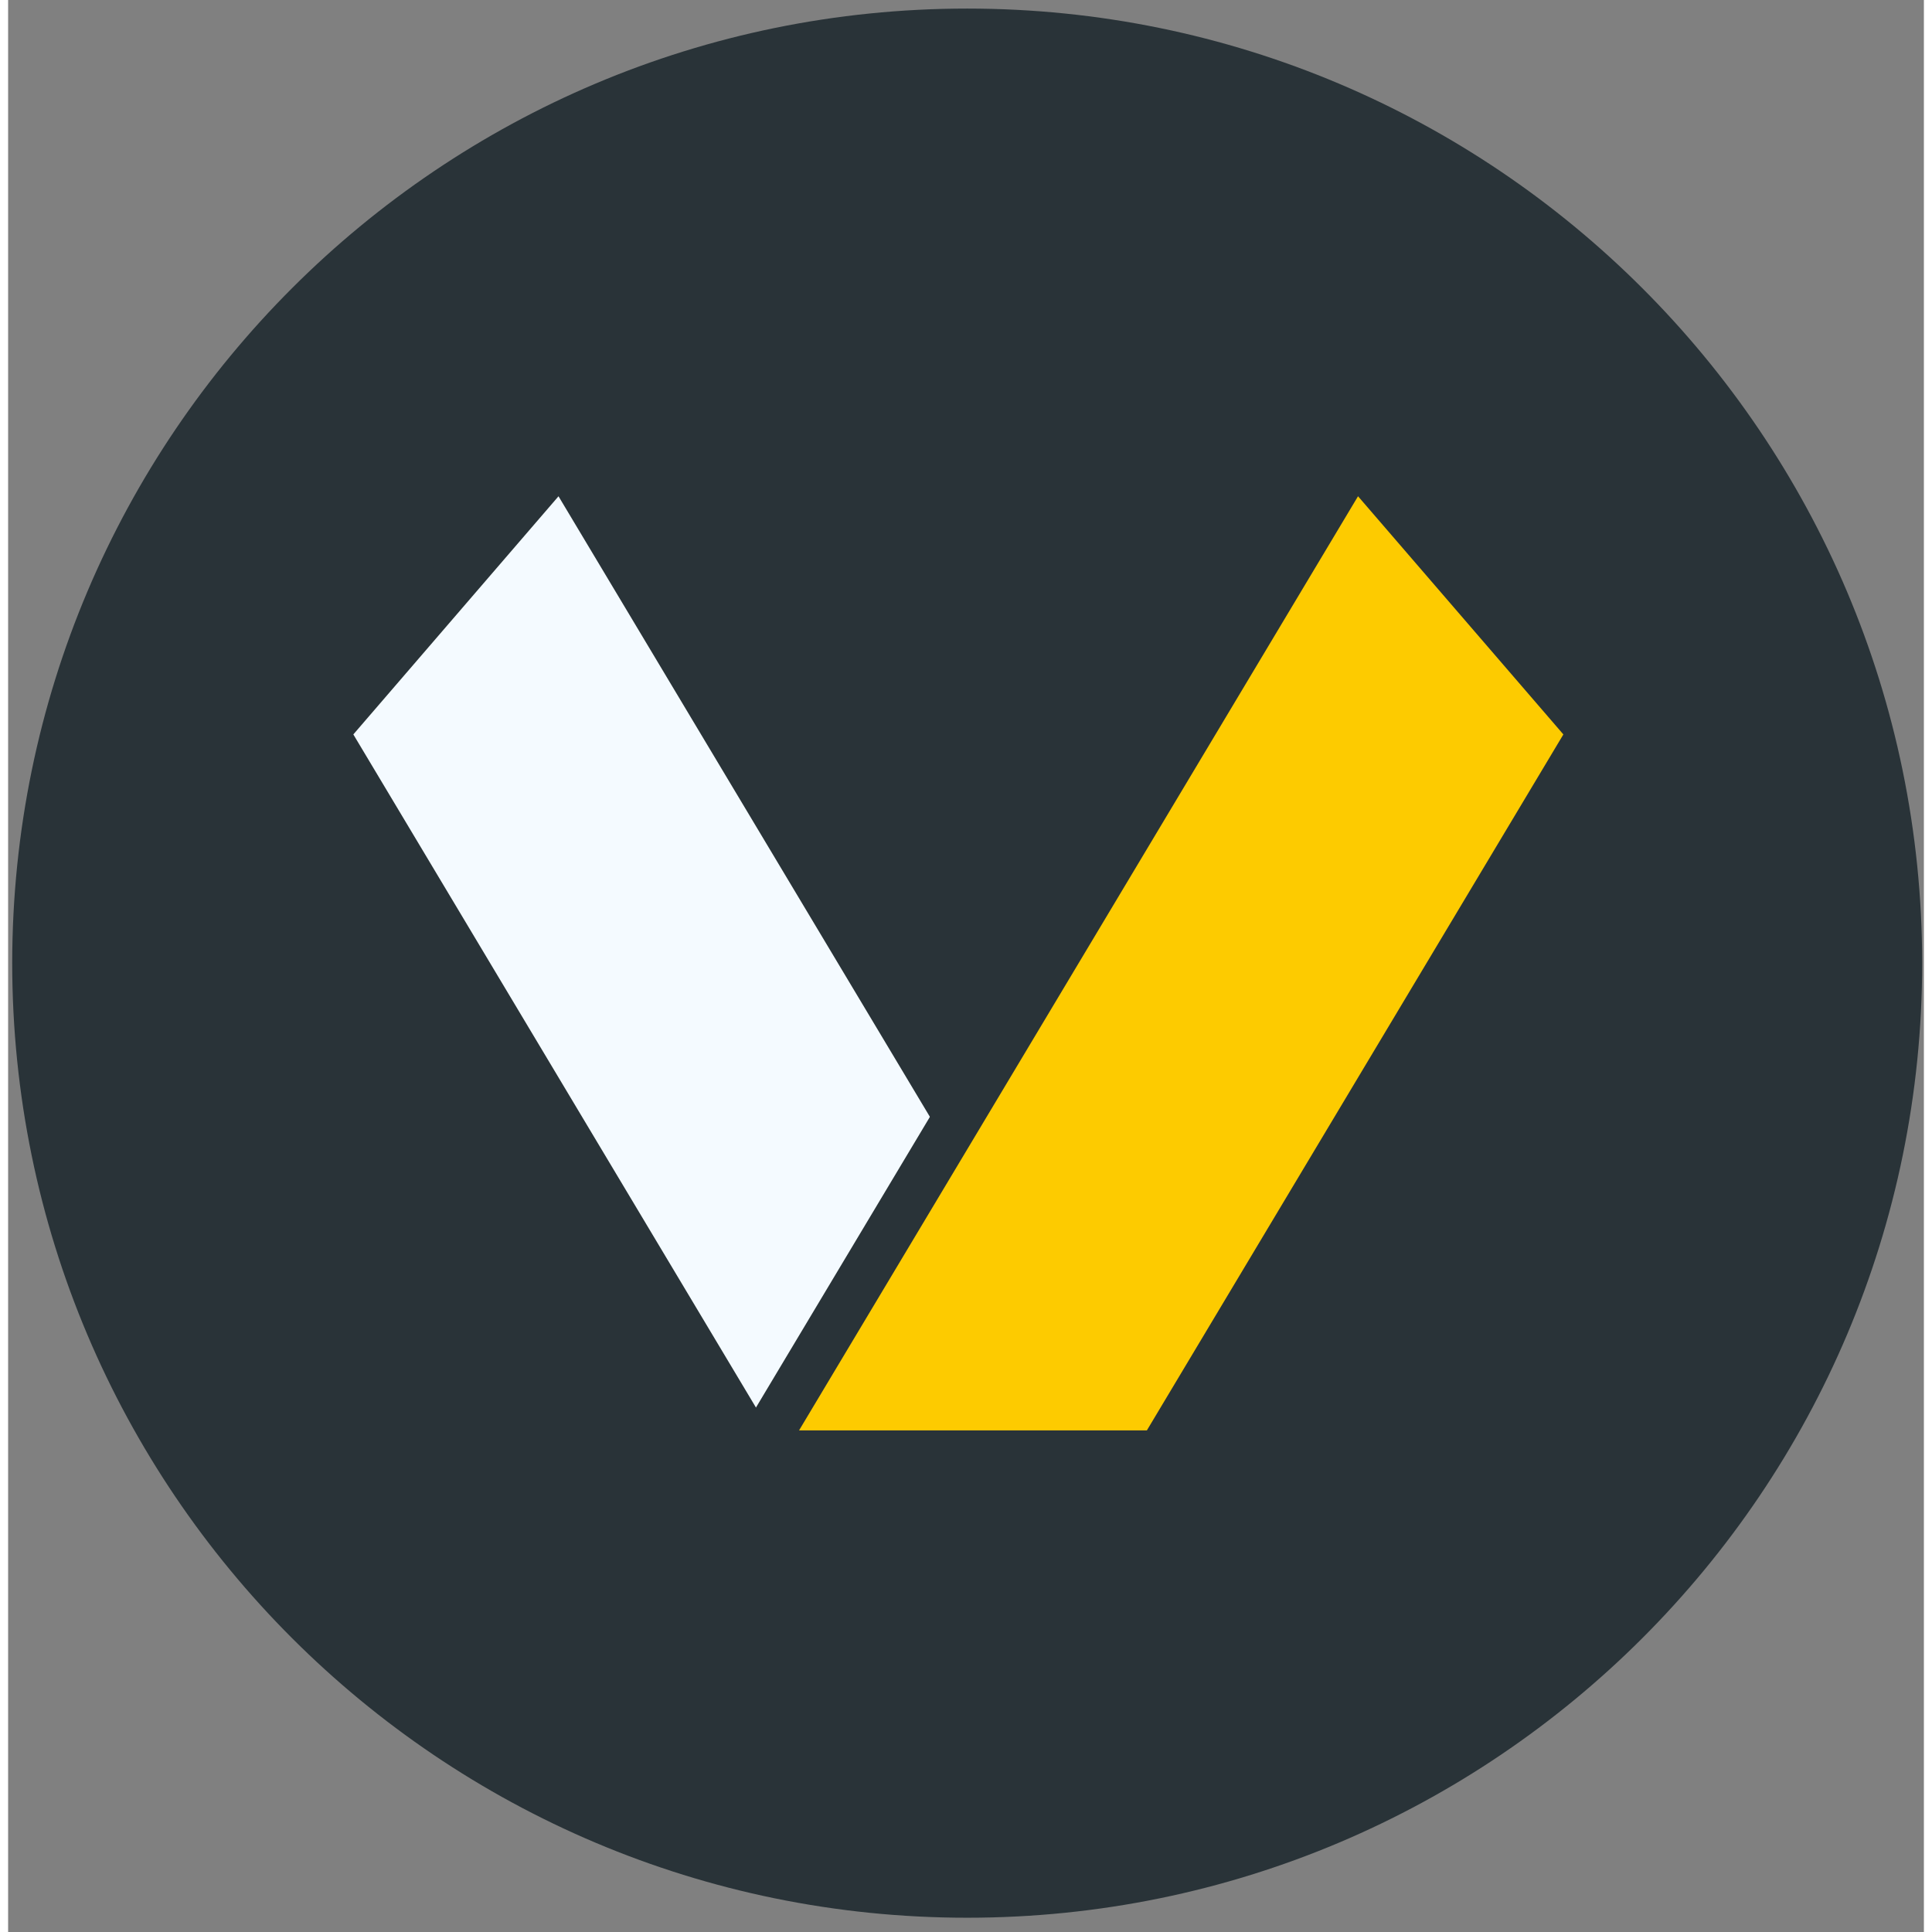
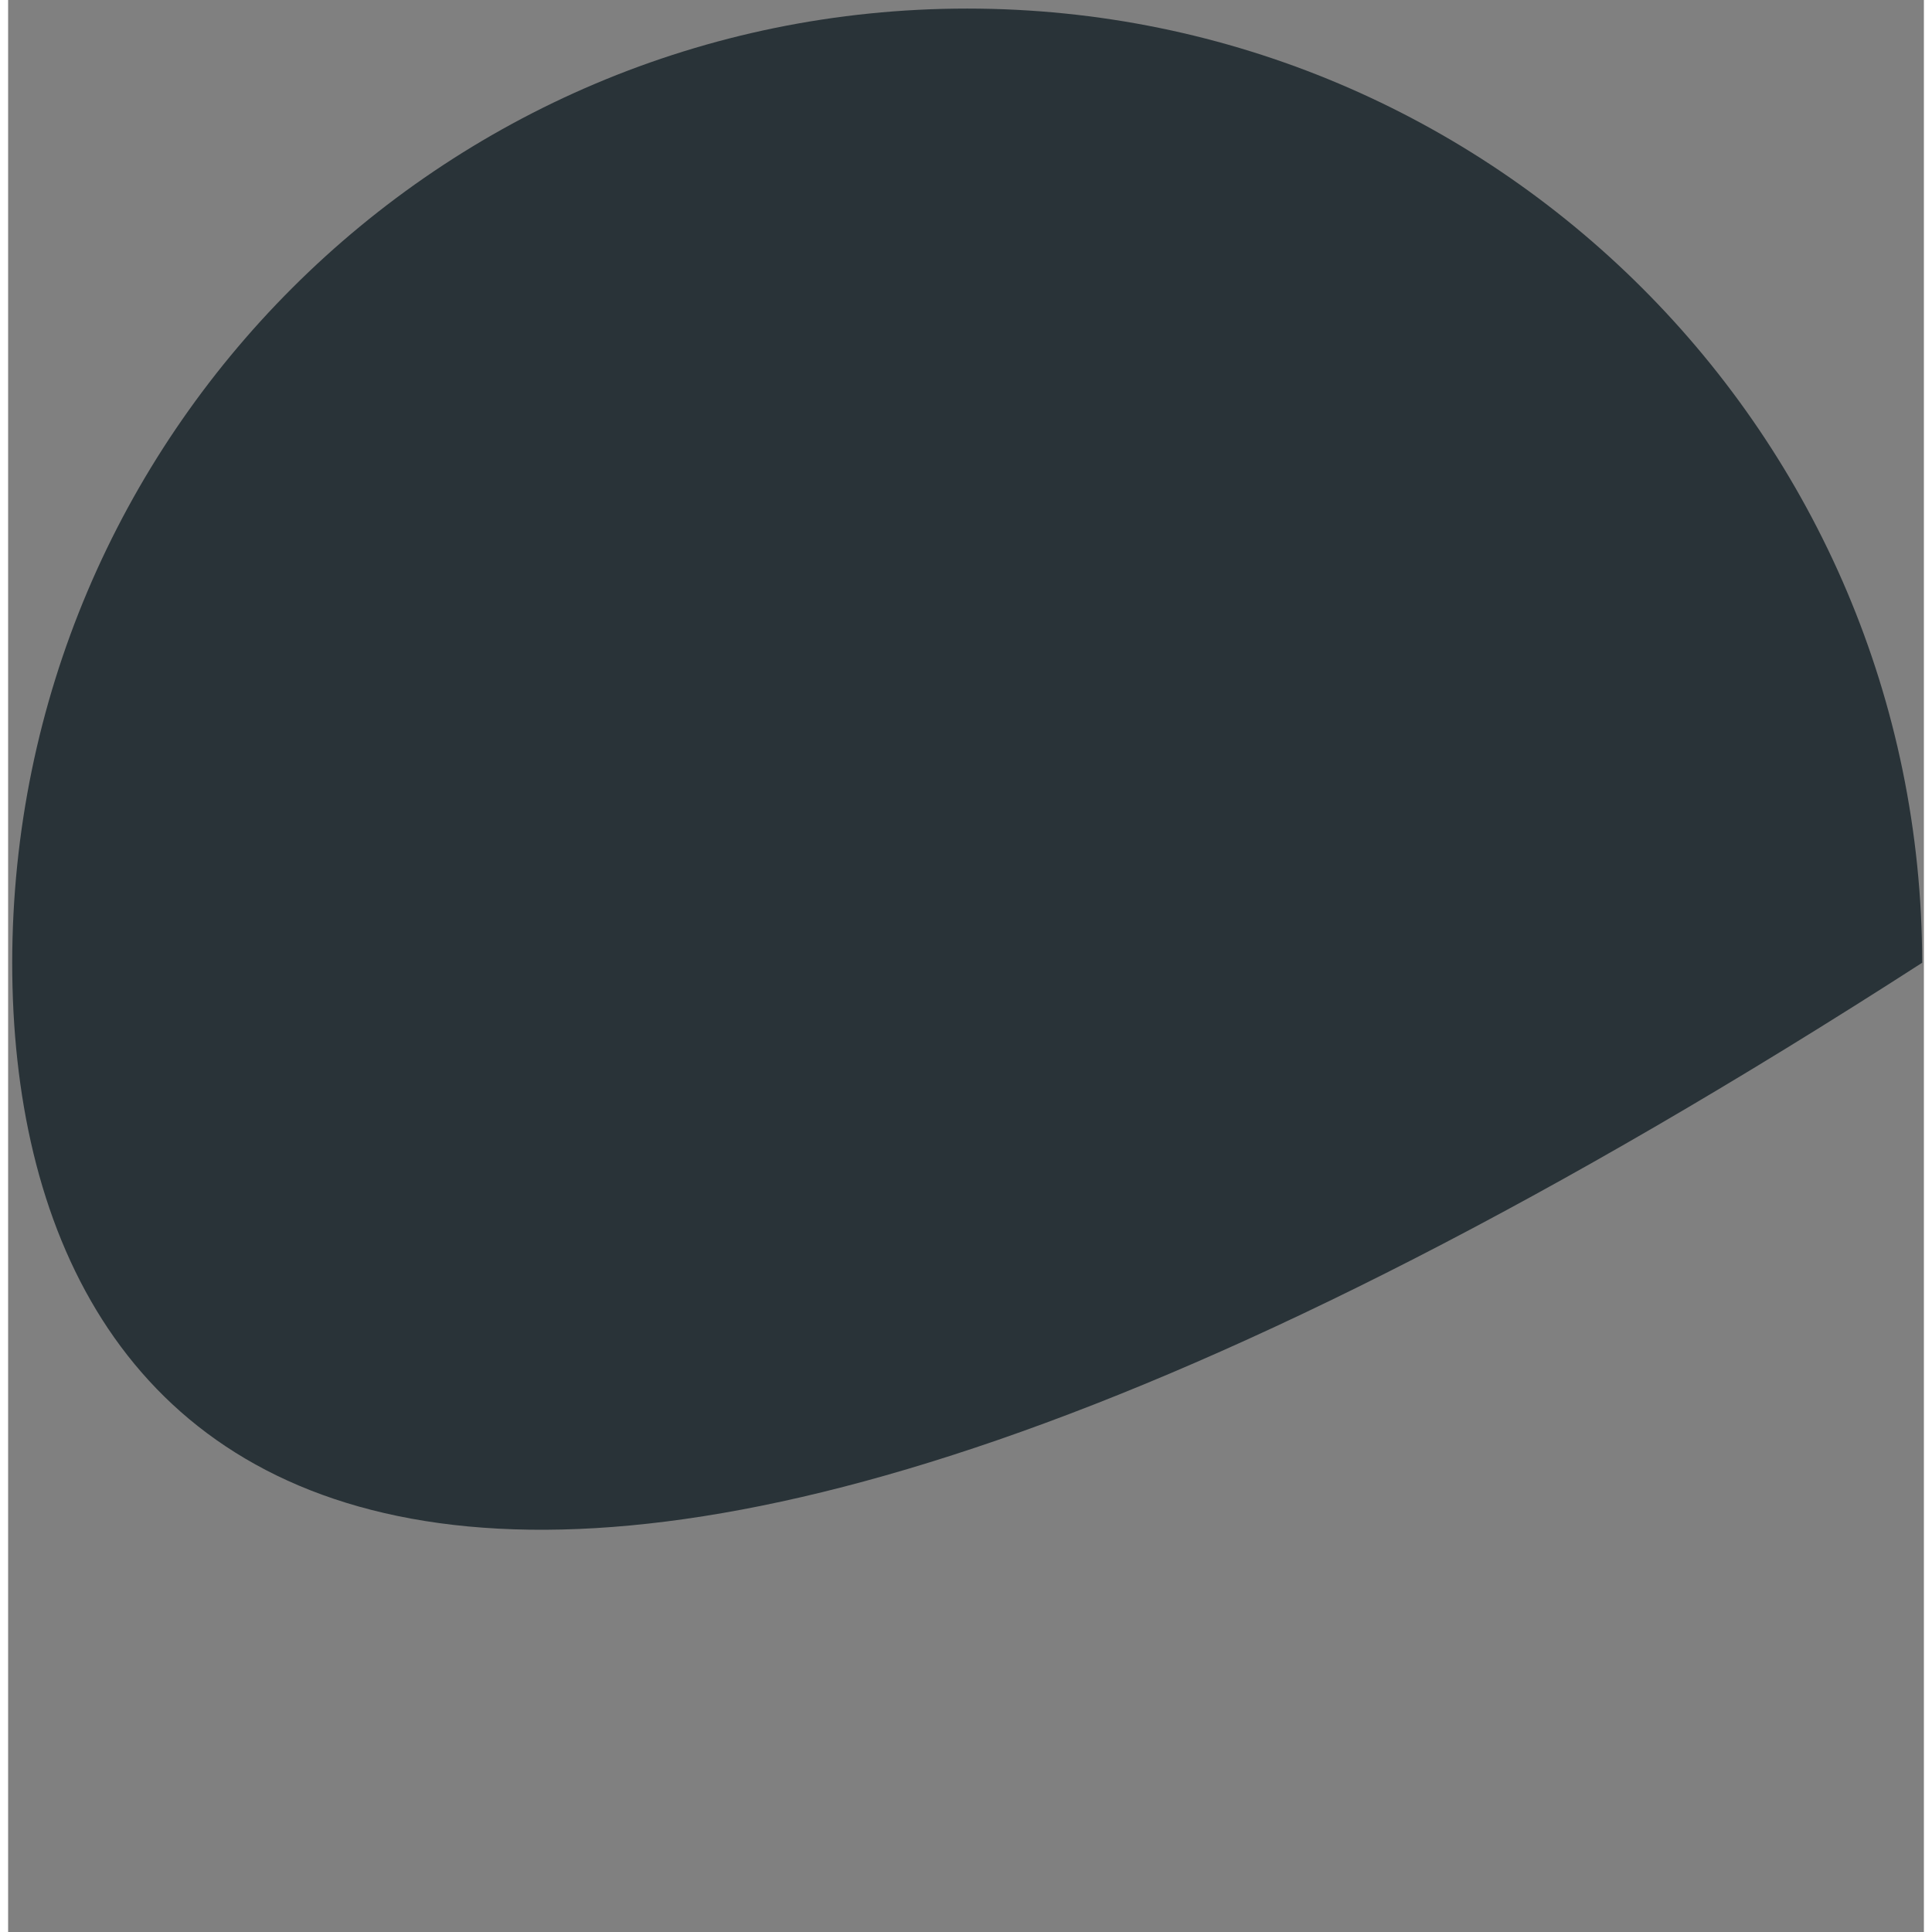
<svg xmlns="http://www.w3.org/2000/svg" width="119px" height="119px" viewBox="0 0 118 119" version="1.1">
  <rect x="0" y="0" width="118" height="119" fill="#808080" stroke="none" />
  <g id="Page-1" stroke="none" stroke-width="1" fill="none" fill-rule="evenodd">
    <g id="logo-gap" transform="translate(-21, -21)">
      <g id="Verysite_2018_Logo_gap">
        <g id="Logo" transform="translate(20.895, 21.072)">
-           <path d="M59.178,0.456 C91.644,0.458 117.971,26.762 118,59.228 C118,91.714 91.665,118.049 59.178,118.049 C26.692,118.049 0.357,91.714 0.357,59.228 C0.386,26.762 26.712,0.458 59.178,0.456 Z" id="Path_1430" fill="#293338" />
-           <polygon id="Path_11112" stroke="#293338" stroke-width="3" fill="#F4FAFF" stroke-linecap="round" stroke-linejoin="round" points="71.085 89.532 46.159 89.532 19.526 45.005 34.226 27.942" />
-           <polygon id="Path_11113" stroke="#293338" stroke-width="3" fill="#FDCB00" stroke-linecap="round" stroke-linejoin="round" points="46.176 89.532 71.096 89.532 97.743 45.005 83.031 27.941" />
+           <path d="M59.178,0.456 C91.644,0.458 117.971,26.762 118,59.228 C26.692,118.049 0.357,91.714 0.357,59.228 C0.386,26.762 26.712,0.458 59.178,0.456 Z" id="Path_1430" fill="#293338" />
        </g>
      </g>
    </g>
  </g>
</svg>